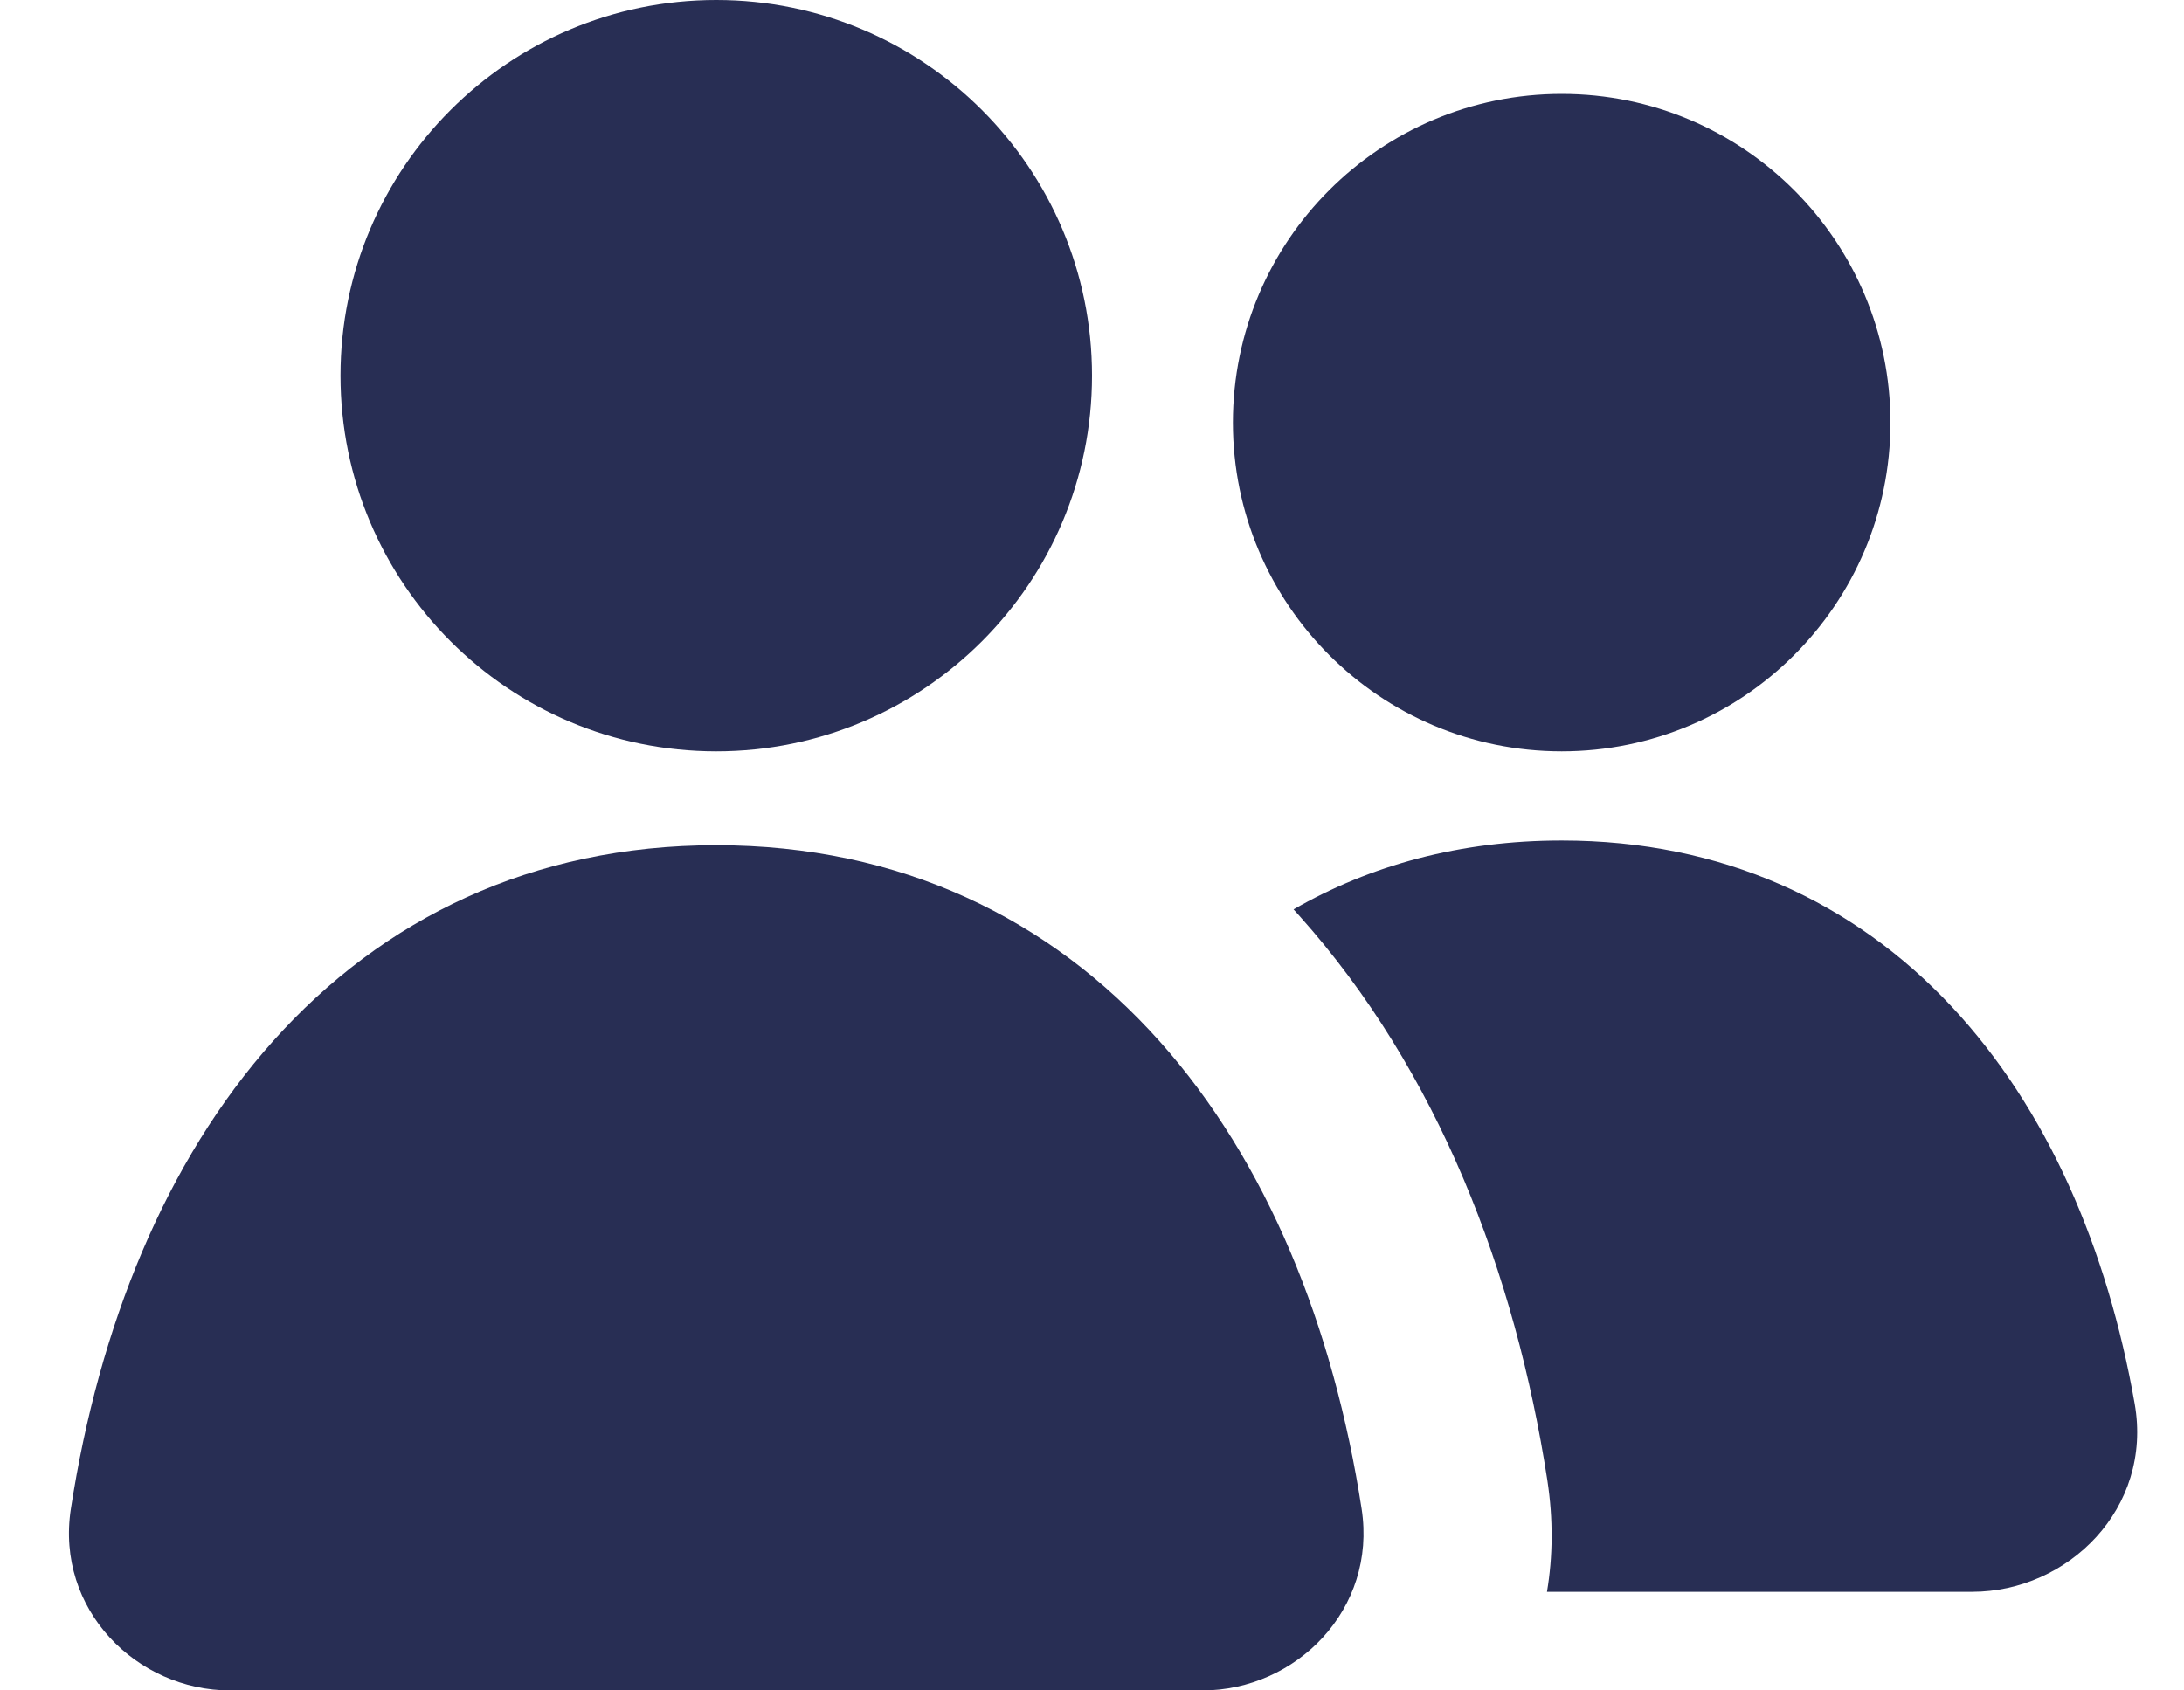
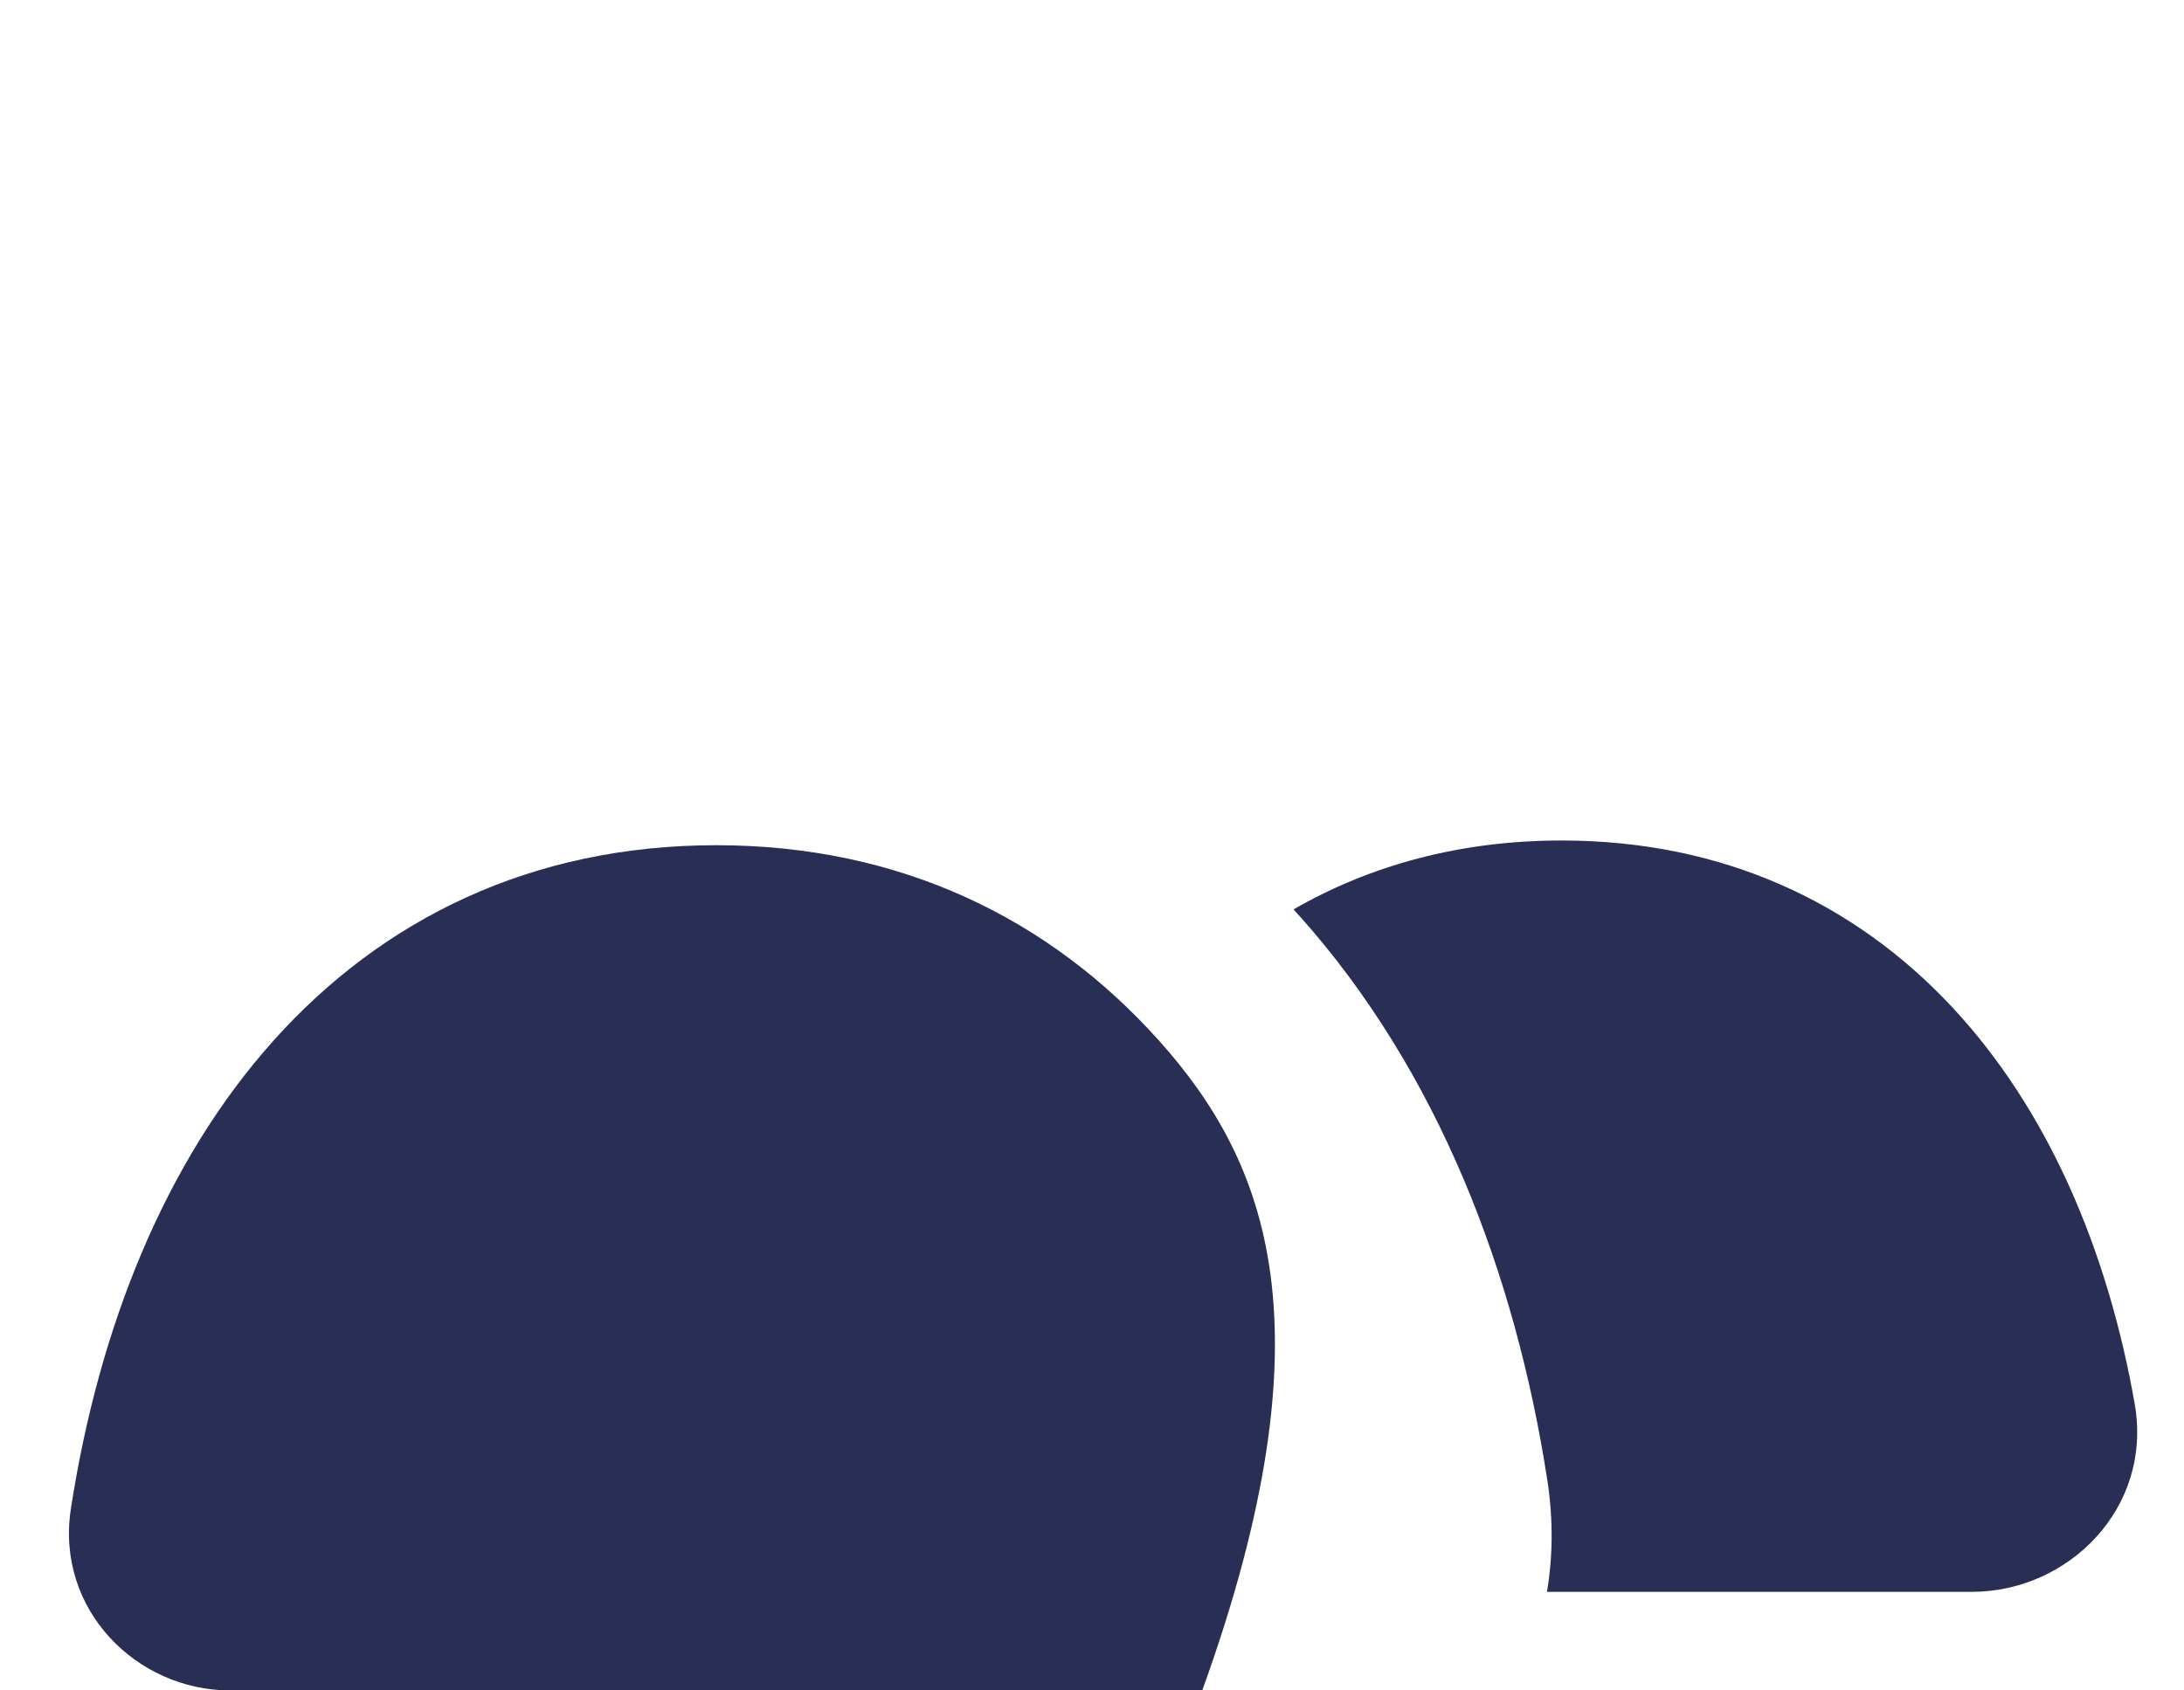
<svg xmlns="http://www.w3.org/2000/svg" width="31" height="24" viewBox="0 0 31 24" fill="none">
-   <path d="M10.166 12C7.551 12 5.429 13.044 3.877 14.78C2.346 16.493 1.405 18.835 1.006 21.422C0.786 22.849 1.937 24 3.268 24H17.065C18.396 24 19.547 22.849 19.327 21.422C18.928 18.835 17.987 16.493 16.456 14.78C14.904 13.044 12.782 12 10.166 12Z" fill="#282E54" />
-   <path d="M4.833 5.333C4.833 2.388 7.221 0 10.167 0C13.112 0 15.5 2.388 15.5 5.333C15.5 8.279 13.112 10.667 10.167 10.667C7.221 10.667 4.833 8.279 4.833 5.333Z" fill="#282E54" />
-   <path d="M17.5 6C17.5 3.423 19.589 1.333 22.167 1.333C24.744 1.333 26.833 3.423 26.833 6C26.833 8.577 24.744 10.667 22.167 10.667C19.589 10.667 17.5 8.577 17.5 6Z" fill="#282E54" />
+   <path d="M10.166 12C7.551 12 5.429 13.044 3.877 14.78C2.346 16.493 1.405 18.835 1.006 21.422C0.786 22.849 1.937 24 3.268 24H17.065C18.928 18.835 17.987 16.493 16.456 14.78C14.904 13.044 12.782 12 10.166 12Z" fill="#282E54" />
  <path d="M18.444 13.003C20.411 15.203 21.509 18.075 21.963 21.015C22.048 21.57 22.042 22.101 21.958 22.6H27.992C29.355 22.6 30.56 21.414 30.3 19.93C29.914 17.734 29.063 15.745 27.7 14.289C26.318 12.813 24.449 11.933 22.166 11.933C20.728 11.933 19.453 12.283 18.361 12.911C18.389 12.942 18.416 12.972 18.444 13.003Z" fill="#282E54" />
</svg>